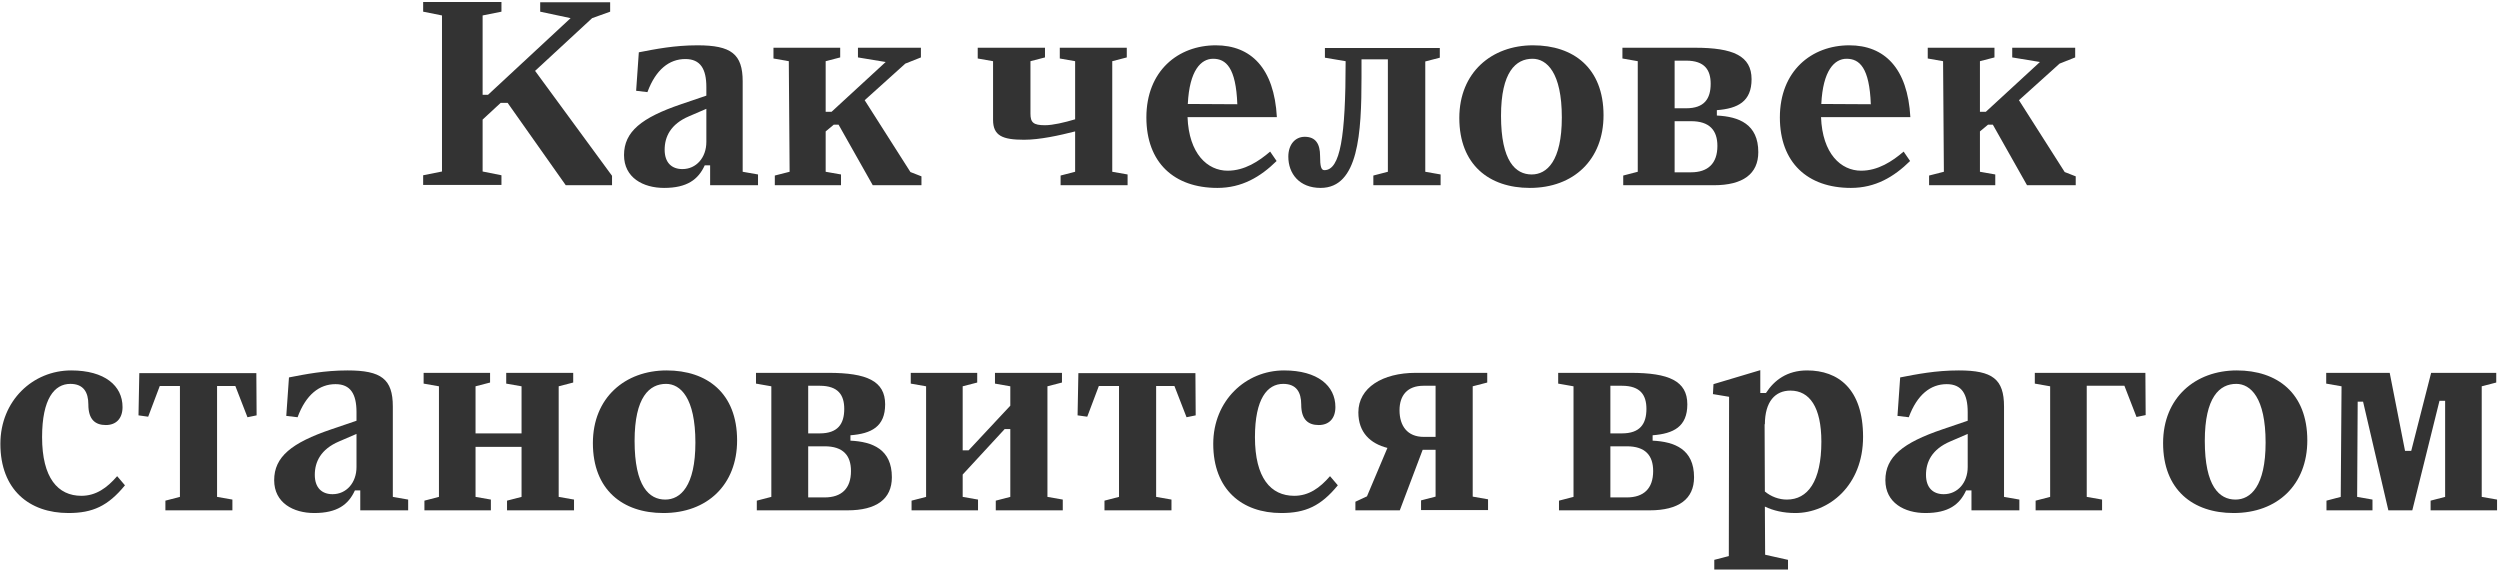
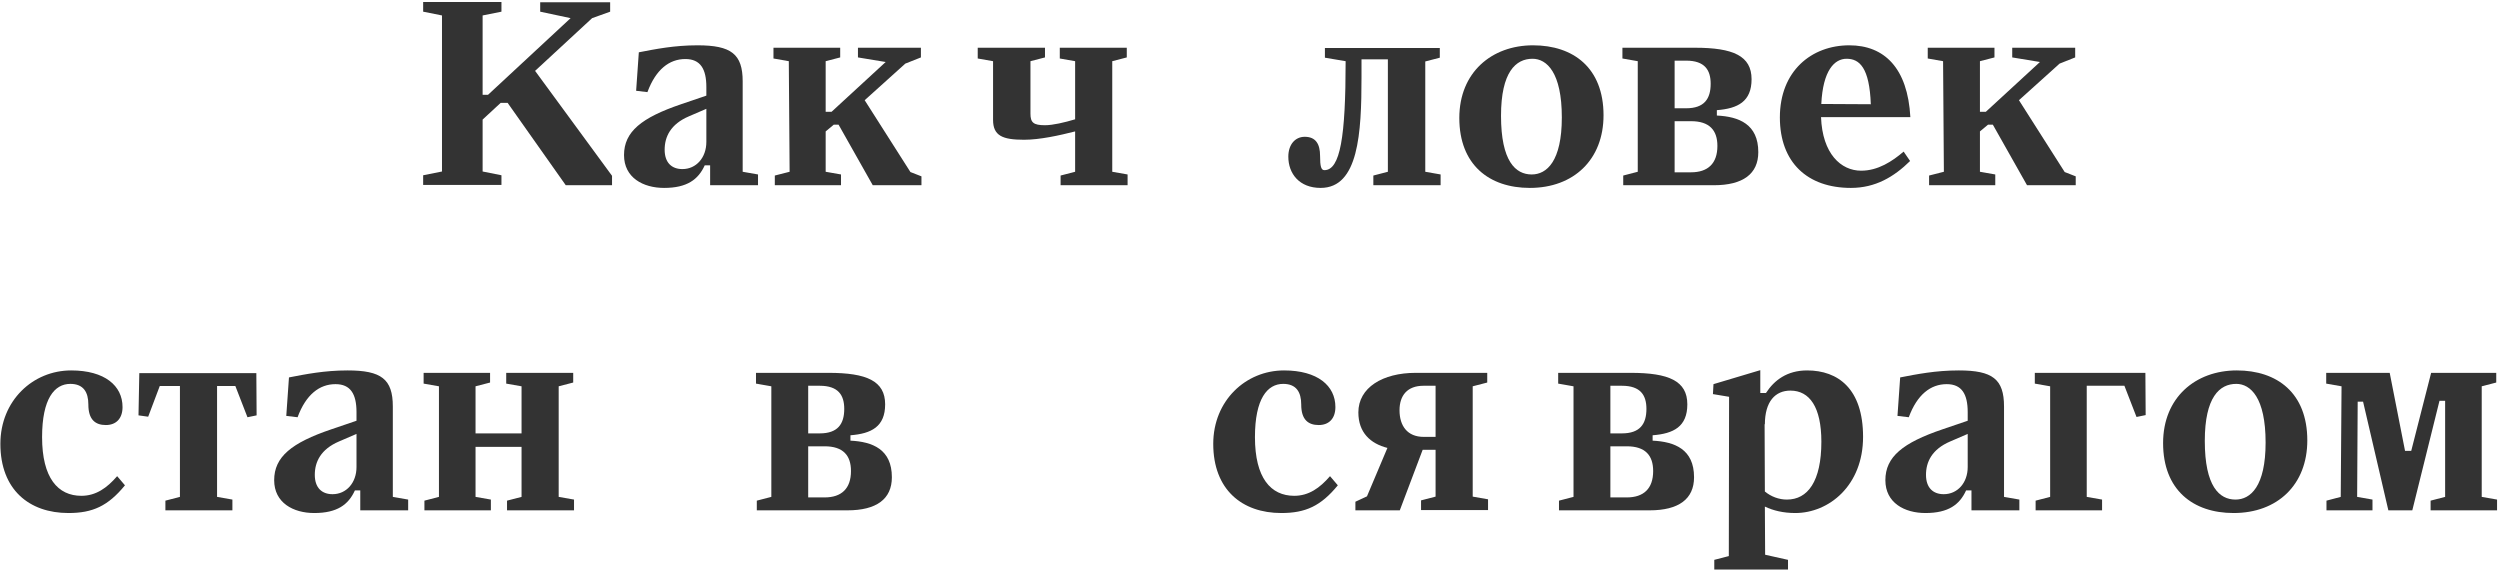
<svg xmlns="http://www.w3.org/2000/svg" width="446" height="102" viewBox="0 0 446 102" fill="none">
  <path d="M105.635 3.236L108.851 2.084V0.404H96.371V2.084L101.795 3.236L87.059 16.916H86.099V2.756L89.459 2.084V0.356H75.491V2.084L78.851 2.756V30.596L75.491 31.268V32.996H89.459V31.268L86.099 30.596V21.332L89.315 18.356H90.563L100.931 33.044H109.187V31.364L95.459 12.644L105.635 3.236Z" fill="#333333" />
  <path d="M132.494 14.516C132.494 9.62 130.43 8.084 124.43 8.084C120.302 8.084 116.942 8.756 113.966 9.332L113.486 16.196L115.502 16.436C116.99 12.404 119.39 10.532 122.27 10.532C124.958 10.532 126.014 12.308 126.014 15.524V17.06L121.502 18.596C114.446 20.996 111.326 23.492 111.326 27.668C111.326 31.7 114.734 33.524 118.478 33.524C122.558 33.524 124.574 32.036 125.726 29.492H126.686V33.044H135.23V31.124L132.494 30.644V14.516ZM121.742 30.164C119.822 30.164 118.574 29.012 118.574 26.708C118.574 24.404 119.63 22.148 122.894 20.756L126.014 19.412V25.316C126.014 28.148 124.19 30.164 121.742 30.164Z" fill="#333333" />
  <path d="M154.259 17.876L161.507 11.348L164.291 10.244V8.516H153.059V10.244L158.003 11.06L148.355 19.94H147.299V10.916L149.891 10.244V8.516H137.987V10.436L140.723 10.916L140.867 30.644L138.227 31.316V33.044H150.035V31.124L147.299 30.644V23.444L148.739 22.244H149.603L155.699 33.044H164.387V31.46L162.419 30.692L154.259 17.876Z" fill="#333333" />
  <path d="M198.426 10.916L201.018 10.244V8.516H189.066V10.436L191.802 10.916V21.284C189.882 21.86 187.818 22.34 186.426 22.34C184.362 22.34 183.834 21.86 183.834 20.276V10.916L186.426 10.244V8.516H174.426V10.436L177.162 10.916V21.38C177.162 24.212 178.842 24.932 182.682 24.932C185.514 24.932 188.97 24.164 191.802 23.444V30.644L189.21 31.316V33.044H201.162V31.124L198.426 30.644V10.916Z" fill="#333333" />
-   <path d="M219.01 30.452C215.41 30.452 212.098 27.428 211.858 20.9H227.794C227.314 12.116 223.138 8.084 216.898 8.084C210.178 8.084 204.514 12.644 204.514 20.948C204.514 29.012 209.458 33.524 217.186 33.524C221.554 33.524 224.866 31.556 227.746 28.724L226.594 27.044C224.578 28.772 222.034 30.452 219.01 30.452ZM216.418 10.484C218.722 10.484 220.498 12.068 220.738 18.596L211.906 18.548C212.194 12.548 214.258 10.484 216.418 10.484Z" fill="#333333" />
  <path d="M229.837 27.956C229.837 30.98 231.805 33.524 235.597 33.524C242.365 33.524 242.893 23.78 242.893 13.748V10.58H247.597V30.644L245.005 31.316V33.044H257.005V31.124L254.269 30.644V10.964L256.861 10.292V8.564H236.365V10.292L240.061 10.916C240.061 24.404 239.101 30.356 236.269 30.356C235.693 30.356 235.501 29.684 235.501 27.812C235.501 25.7 234.733 24.404 232.765 24.404C231.085 24.404 229.837 25.748 229.837 27.956Z" fill="#333333" />
  <path d="M272.918 33.524C280.742 33.524 286.07 28.484 286.07 20.564C286.07 12.116 280.694 8.084 273.494 8.084C266.102 8.084 260.342 12.932 260.342 21.044C260.342 29.396 265.67 33.524 272.918 33.524ZM273.254 31.124C270.374 31.124 267.782 28.772 267.782 20.66C267.782 12.836 270.422 10.484 273.398 10.484C275.942 10.484 278.63 12.932 278.63 20.948C278.63 28.772 275.942 31.124 273.254 31.124Z" fill="#333333" />
  <path d="M306.288 19.652C310.032 19.364 312.48 18.116 312.48 14.132C312.48 9.956 309.168 8.516 302.4 8.516H289.44V10.436L292.176 10.916V30.644L289.584 31.316V33.044H305.76C310.944 33.044 313.68 31.028 313.68 27.14C313.68 22.148 310.224 20.804 306.288 20.612V19.652ZM300.816 10.82C304.128 10.82 305.184 12.5 305.184 14.948C305.184 17.636 304.032 19.316 300.816 19.316H298.752V10.82H300.816ZM298.752 30.74V21.62H301.68C304.992 21.62 306.384 23.252 306.384 26.036C306.384 29.156 304.704 30.74 301.68 30.74H298.752Z" fill="#333333" />
  <path d="M332.025 30.452C328.425 30.452 325.113 27.428 324.873 20.9H340.809C340.329 12.116 336.153 8.084 329.913 8.084C323.193 8.084 317.529 12.644 317.529 20.948C317.529 29.012 322.473 33.524 330.201 33.524C334.569 33.524 337.881 31.556 340.761 28.724L339.609 27.044C337.593 28.772 335.049 30.452 332.025 30.452ZM329.433 10.484C331.737 10.484 333.513 12.068 333.753 18.596L324.921 18.548C325.209 12.548 327.273 10.484 329.433 10.484Z" fill="#333333" />
  <path d="M360.181 17.876L367.429 11.348L370.213 10.244V8.516H358.981V10.244L363.925 11.06L354.277 19.94H353.221V10.916L355.813 10.244V8.516H343.909V10.436L346.645 10.916L346.789 30.644L344.149 31.316V33.044H355.957V31.124L353.221 30.644V23.444L354.661 22.244H355.525L361.621 33.044H370.309V31.46L368.341 30.692L360.181 17.876Z" fill="#333333" />
  <path d="M12.212 91.524C16.532 91.524 19.268 90.276 22.292 86.58L20.9 84.948C19.076 87.06 17.108 88.452 14.516 88.452C10.34 88.452 7.508 85.284 7.508 77.988C7.508 71.124 9.716 68.484 12.548 68.484C14.9 68.484 15.764 69.972 15.764 72.18C15.764 74.868 17.012 75.828 18.884 75.828C20.66 75.828 21.86 74.724 21.86 72.612C21.86 68.82 18.692 66.084 12.692 66.084C5.876 66.084 0.068 71.46 0.068 79.188C0.068 87.348 5.204 91.524 12.212 91.524Z" fill="#333333" />
  <path d="M26.436 74.34L28.5 68.868H32.1V88.644L29.508 89.316V91.044H41.46V89.124L38.724 88.644V68.868H41.988L44.148 74.436L45.78 74.1L45.732 66.564H24.852L24.708 74.1L26.436 74.34Z" fill="#333333" />
  <path d="M70.08 72.516C70.08 67.62 68.016 66.084 62.016 66.084C57.888 66.084 54.528 66.756 51.552 67.332L51.072 74.196L53.088 74.436C54.576 70.404 56.976 68.532 59.856 68.532C62.544 68.532 63.6 70.308 63.6 73.524V75.06L59.088 76.596C52.032 78.996 48.912 81.492 48.912 85.668C48.912 89.7 52.32 91.524 56.064 91.524C60.144 91.524 62.16 90.036 63.312 87.492H64.272V91.044H72.816V89.124L70.08 88.644V72.516ZM59.328 88.164C57.408 88.164 56.16 87.012 56.16 84.708C56.16 82.404 57.216 80.148 60.48 78.756L63.6 77.412V83.316C63.6 86.148 61.776 88.164 59.328 88.164Z" fill="#333333" />
  <path d="M99.669 68.916L102.261 68.244V66.516H90.309V68.436L93.045 68.916V77.316H84.837V68.916L87.429 68.244V66.516H75.573V68.436L78.309 68.916V88.644L75.717 89.316V91.044H87.573V89.124L84.837 88.644V79.716H93.045V88.644L90.453 89.316V91.044H102.405V89.124L99.669 88.644V68.916Z" fill="#333333" />
-   <path d="M118.347 91.524C126.171 91.524 131.499 86.484 131.499 78.564C131.499 70.116 126.123 66.084 118.923 66.084C111.531 66.084 105.771 70.932 105.771 79.044C105.771 87.396 111.099 91.524 118.347 91.524ZM118.683 89.124C115.803 89.124 113.211 86.772 113.211 78.66C113.211 70.836 115.851 68.484 118.827 68.484C121.371 68.484 124.059 70.932 124.059 78.948C124.059 86.772 121.371 89.124 118.683 89.124Z" fill="#333333" />
  <path d="M151.718 77.652C155.462 77.364 157.91 76.116 157.91 72.132C157.91 67.956 154.598 66.516 147.83 66.516H134.87V68.436L137.606 68.916V88.644L135.014 89.316V91.044H151.19C156.374 91.044 159.11 89.028 159.11 85.14C159.11 80.148 155.654 78.804 151.718 78.612V77.652ZM146.246 68.82C149.558 68.82 150.614 70.5 150.614 72.948C150.614 75.636 149.462 77.316 146.246 77.316H144.182V68.82H146.246ZM144.182 88.74V79.62H147.11C150.422 79.62 151.814 81.252 151.814 84.036C151.814 87.156 150.134 88.74 147.11 88.74H144.182Z" fill="#333333" />
-   <path d="M186.863 68.916L189.455 68.244V66.516H177.503V68.436L180.239 68.916V72.372L172.799 80.34H171.743V68.916L174.335 68.244V66.516H162.479V68.436L165.215 68.916V88.644L162.623 89.316V91.044H174.479V89.124L171.743 88.644V84.66L179.231 76.548H180.239V88.644L177.647 89.316V91.044H189.599V89.124L186.863 88.644V68.916Z" fill="#333333" />
-   <path d="M193.967 74.34L196.031 68.868H199.631V88.644L197.039 89.316V91.044H208.991V89.124L206.255 88.644V68.868H209.519L211.679 74.436L213.311 74.1L213.263 66.564H192.383L192.239 74.1L193.967 74.34Z" fill="#333333" />
  <path d="M228.587 91.524C232.907 91.524 235.643 90.276 238.667 86.58L237.275 84.948C235.451 87.06 233.483 88.452 230.891 88.452C226.715 88.452 223.883 85.284 223.883 77.988C223.883 71.124 226.091 68.484 228.923 68.484C231.275 68.484 232.139 69.972 232.139 72.18C232.139 74.868 233.387 75.828 235.259 75.828C237.035 75.828 238.235 74.724 238.235 72.612C238.235 68.82 235.067 66.084 229.067 66.084C222.251 66.084 216.443 71.46 216.443 79.188C216.443 87.348 221.579 91.524 228.587 91.524Z" fill="#333333" />
  <path d="M262.731 68.916L265.323 68.244V66.516H252.555C246.651 66.516 242.331 69.156 242.331 73.572C242.331 77.172 244.491 79.14 247.515 79.908L243.867 88.548L241.803 89.508V91.044H249.723L253.803 80.244H256.107V88.596L253.515 89.268V90.996H265.467V89.076L262.731 88.596V68.916ZM253.995 77.94C251.067 77.94 249.675 75.972 249.675 73.188C249.675 70.548 251.067 68.82 253.947 68.82H256.107V77.94H253.995Z" fill="#333333" />
  <path d="M294.827 77.652C298.571 77.364 301.019 76.116 301.019 72.132C301.019 67.956 297.707 66.516 290.939 66.516H277.979V68.436L280.715 68.916V88.644L278.123 89.316V91.044H294.299C299.483 91.044 302.219 89.028 302.219 85.14C302.219 80.148 298.763 78.804 294.827 78.612V77.652ZM289.355 68.82C292.667 68.82 293.723 70.5 293.723 72.948C293.723 75.636 292.571 77.316 289.355 77.316H287.291V68.82H289.355ZM287.291 88.74V79.62H290.219C293.531 79.62 294.923 81.252 294.923 84.036C294.923 87.156 293.243 88.74 290.219 88.74H287.291Z" fill="#333333" />
  <path d="M322.388 66.084C318.836 66.084 316.532 67.812 315.044 70.116H314.036V66.036L305.684 68.532L305.588 70.308L308.468 70.788L308.42 99.204L305.828 99.876V101.604H318.98V99.876L314.9 98.964L314.852 90.372C316.34 91.092 318.164 91.524 320.276 91.524C326.276 91.524 332.372 86.628 332.372 77.94C332.372 69.348 327.908 66.084 322.388 66.084ZM318.788 89.124C317.348 89.124 315.956 88.596 314.852 87.684L314.804 75.636L314.852 75.732C314.852 71.604 316.724 69.684 319.412 69.684C322.82 69.684 324.932 72.612 324.932 78.804C324.932 85.908 322.484 89.124 318.788 89.124Z" fill="#333333" />
  <path d="M357.518 72.516C357.518 67.62 355.454 66.084 349.454 66.084C345.326 66.084 341.966 66.756 338.99 67.332L338.51 74.196L340.526 74.436C342.014 70.404 344.414 68.532 347.294 68.532C349.982 68.532 351.038 70.308 351.038 73.524V75.06L346.526 76.596C339.47 78.996 336.35 81.492 336.35 85.668C336.35 89.7 339.758 91.524 343.502 91.524C347.582 91.524 349.598 90.036 350.75 87.492H351.71V91.044H360.254V89.124L357.518 88.644V72.516ZM346.766 88.164C344.846 88.164 343.598 87.012 343.598 84.708C343.598 82.404 344.654 80.148 347.918 78.756L351.038 77.412V83.316C351.038 86.148 349.214 88.164 346.766 88.164Z" fill="#333333" />
  <path d="M363.01 66.516V68.436L365.746 68.916V88.644L363.154 89.316V91.044H375.01V89.124L372.274 88.644V68.82H378.994L381.154 74.388L382.786 74.052L382.738 66.516H363.01Z" fill="#333333" />
  <path d="M398.472 91.524C406.296 91.524 411.624 86.484 411.624 78.564C411.624 70.116 406.248 66.084 399.048 66.084C391.656 66.084 385.896 70.932 385.896 79.044C385.896 87.396 391.224 91.524 398.472 91.524ZM398.808 89.124C395.928 89.124 393.336 86.772 393.336 78.66C393.336 70.836 395.976 68.484 398.952 68.484C401.496 68.484 404.184 70.932 404.184 78.948C404.184 86.772 401.496 89.124 398.808 89.124Z" fill="#333333" />
  <path d="M442.739 68.916L445.331 68.244V66.516H433.715L430.163 80.436H429.059L426.323 66.516H414.995V68.436L417.731 68.916L417.587 88.644L415.043 89.316V91.044H423.251V89.124L420.515 88.644L420.611 71.652H421.571L426.083 91.044H430.355L435.203 71.508H436.211V88.644L433.619 89.316V91.044H445.475V89.124L442.739 88.644V68.916Z" fill="#333333" />
</svg>